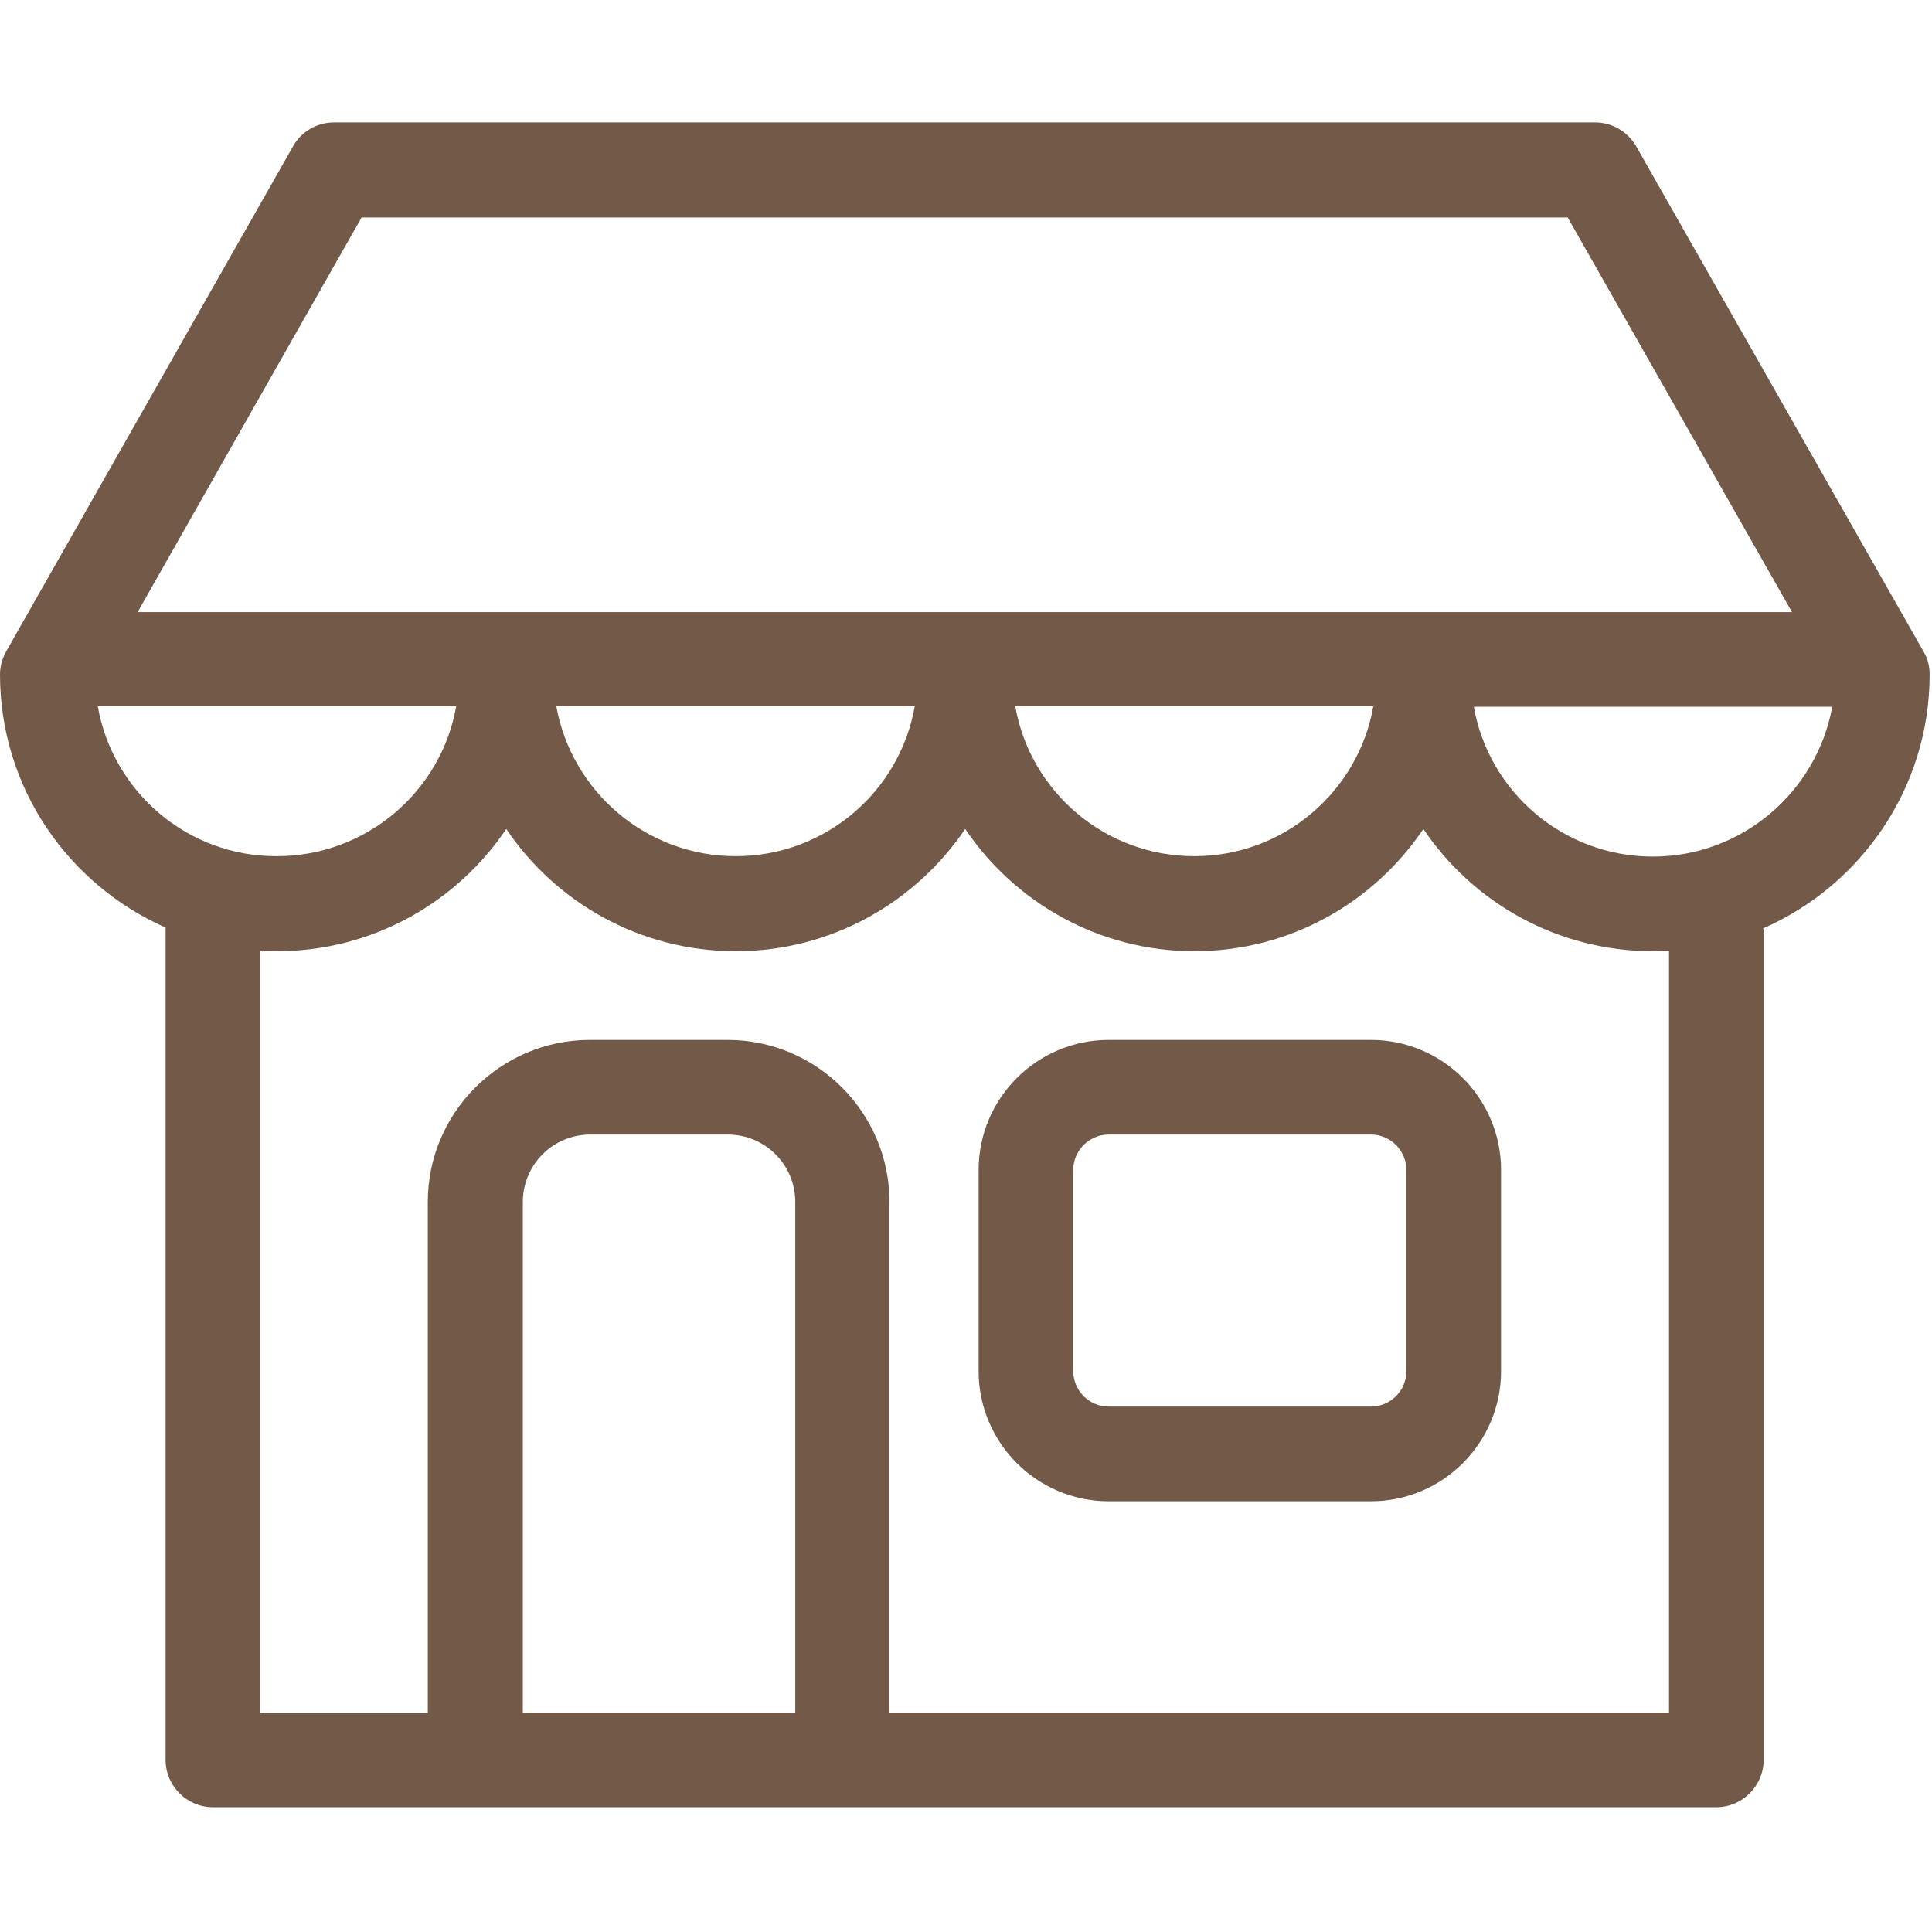
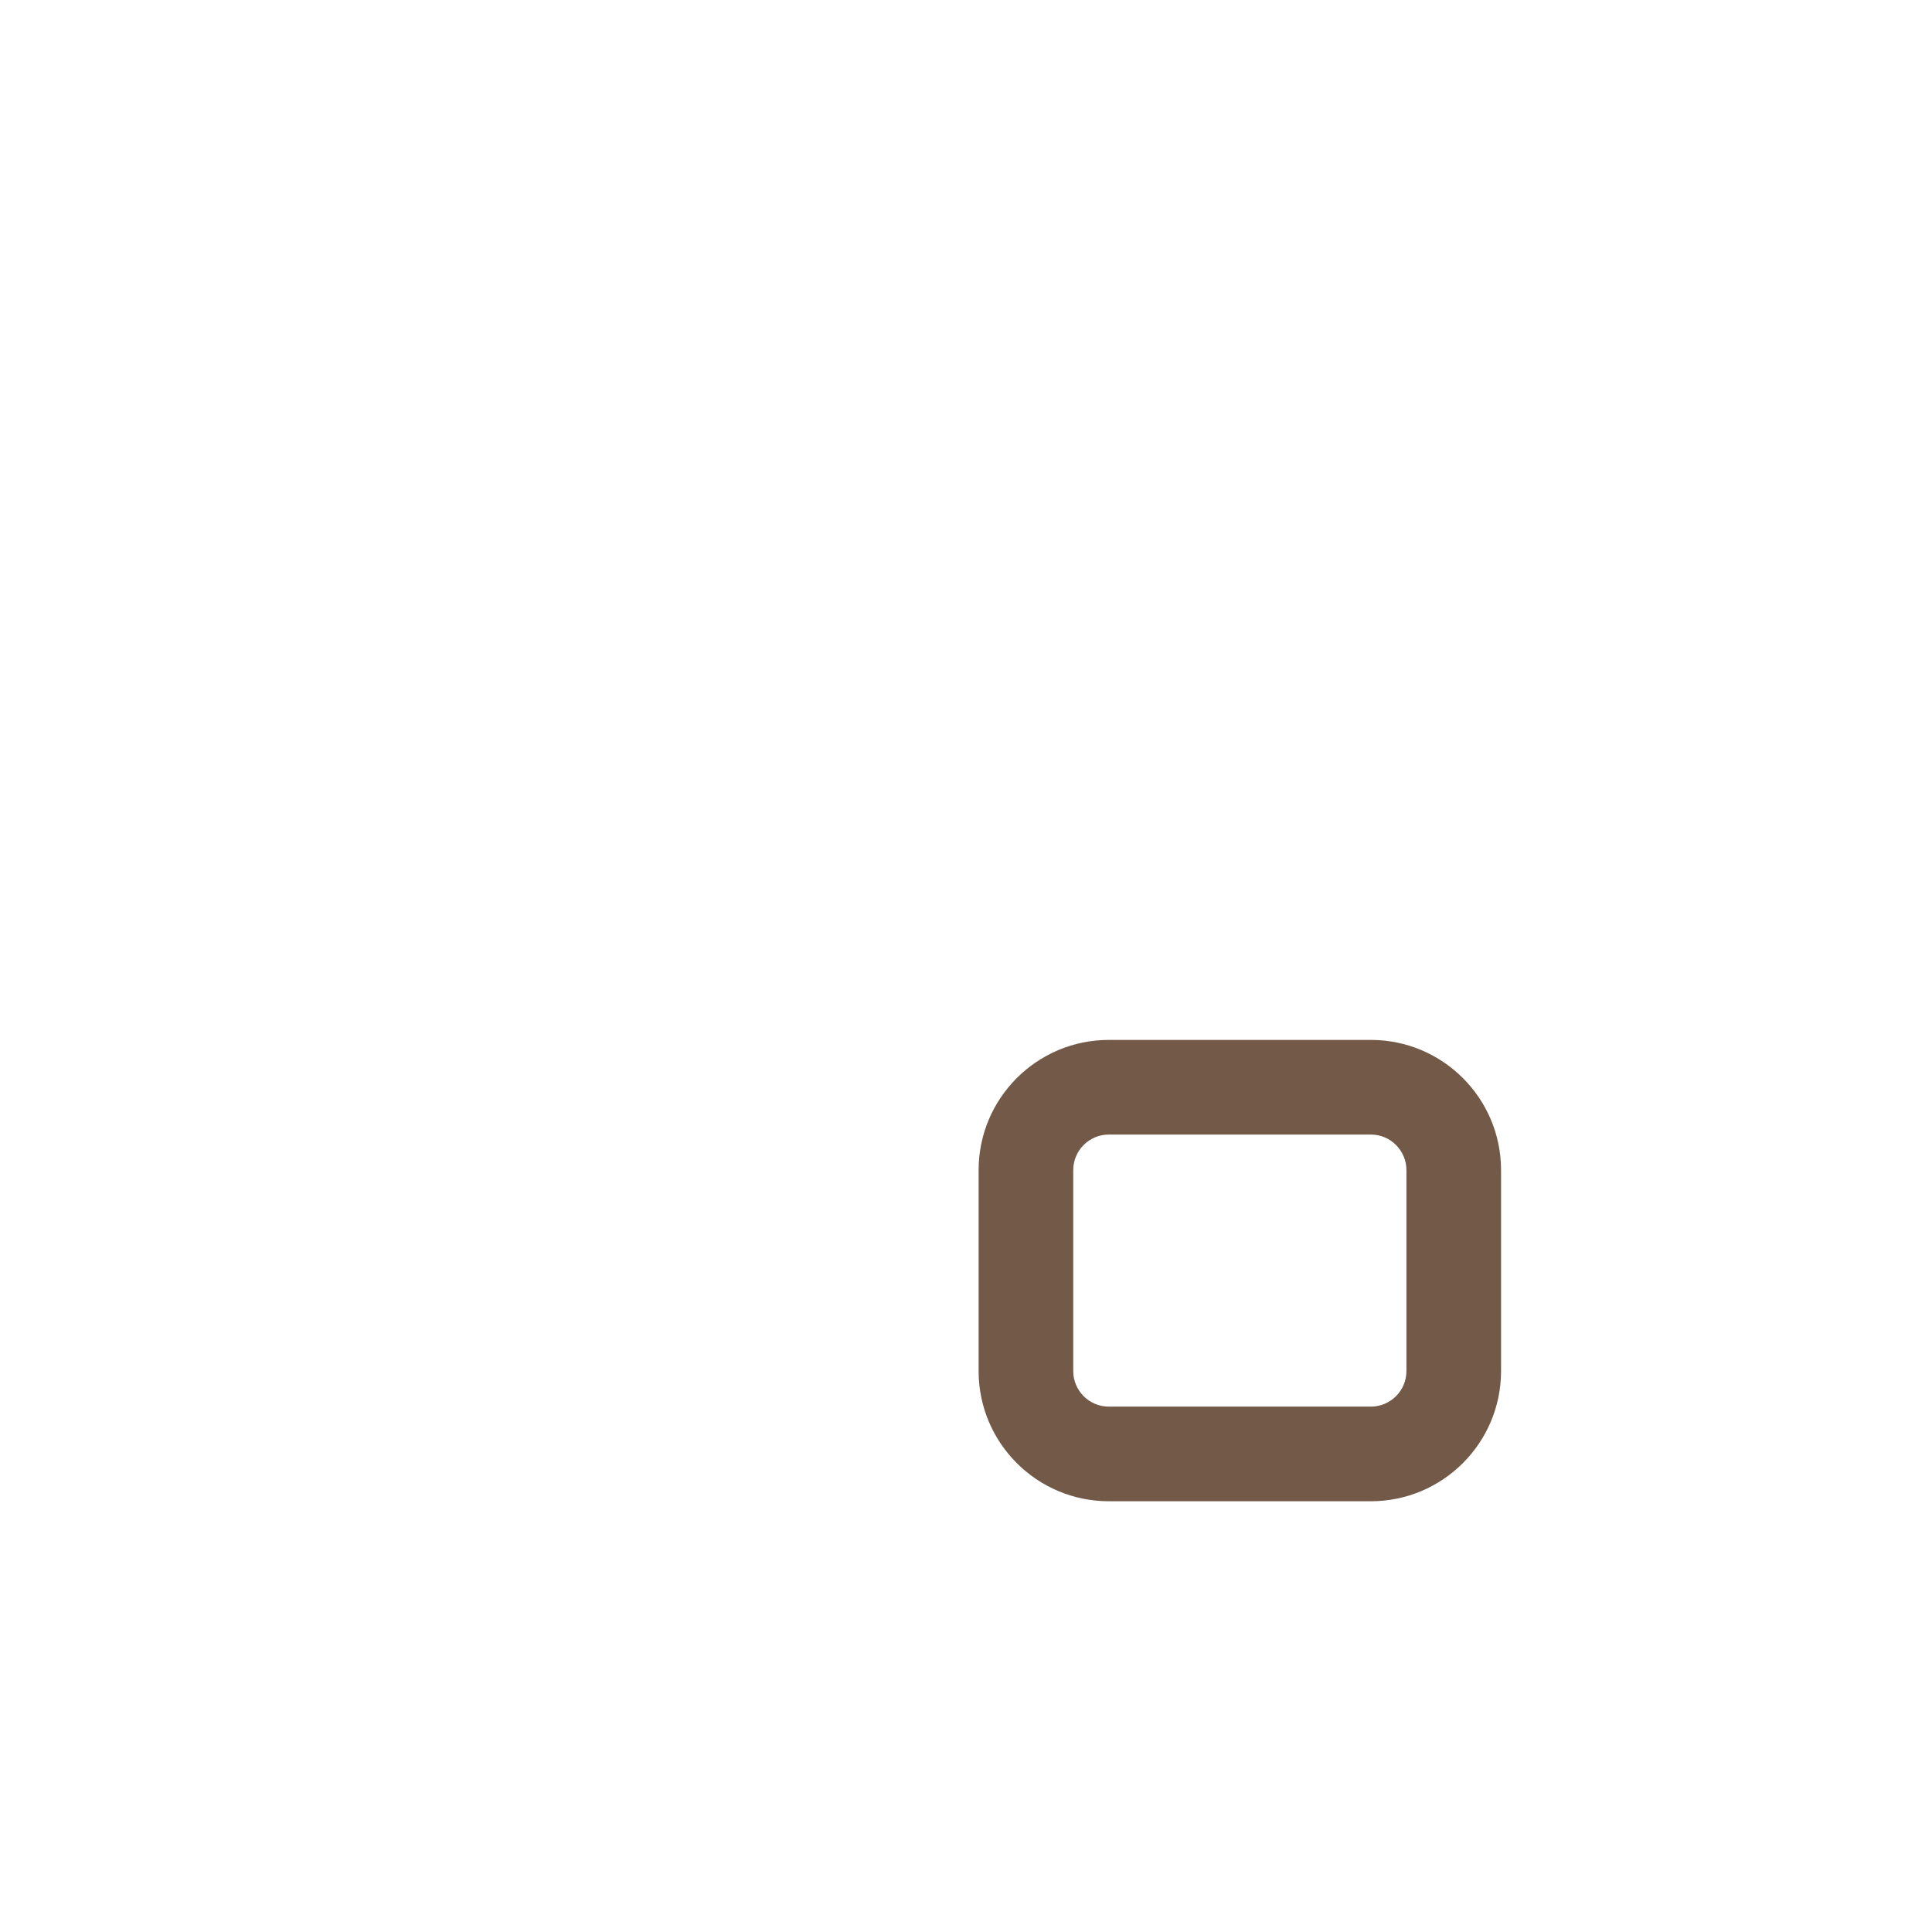
<svg xmlns="http://www.w3.org/2000/svg" width="490" height="490" viewBox="0 0 490 490" fill="none">
  <g clip-path="url(#clip0)">
    <path d="M347.7 263.75H281.2C263 263.75 248.2 278.55 248.2 296.75V347.75C248.2 365.95 263 380.75 281.2 380.75H347.7C365.9 380.75 380.7 365.95 380.7 347.75V296.75C380.7 278.55 365.9 263.75 347.7 263.75ZM356.7 347.75C356.7 352.75 352.6 356.75 347.7 356.75H281.2C276.2 356.75 272.2 352.65 272.2 347.75V296.75C272.2 291.75 276.3 287.75 281.2 287.75H347.7C352.7 287.75 356.7 291.85 356.7 296.75V347.75Z" fill="#735947" />
-     <path d="M489.4 171.05C489.4 168.95 488.9 166.95 487.8 165.15L415 37.15C412.9 33.45 408.9 31.05 404.6 31.05H84.7C80.4 31.05 76.4 33.35 74.3 37.15L1.6 165.15C0.6 166.95 0 168.95 0 171.05C0 199.75 17.3 224.35 42 235.25V446.35C42 452.95 47.4 458.35 54 458.35H120.3C120.4 458.35 120.5 458.35 120.6 458.35H213.6C213.7 458.35 213.8 458.35 213.9 458.35H435.3C441.9 458.35 447.3 452.95 447.3 446.35V236.75C447.3 236.25 447.3 235.85 447.2 235.45C472 224.55 489.4 199.85 489.4 171.05ZM91.7 55.15H397.6L454.5 155.25H34.9L91.7 55.15ZM348.3 179.15C344.5 200.75 325.6 217.15 302.9 217.15C280.2 217.15 261.3 200.75 257.5 179.15H348.3ZM232 179.15C228.2 200.75 209.3 217.15 186.6 217.15C163.9 217.15 145 200.75 141.1 179.15H232ZM24.8 179.15H115.7C111.9 200.75 92.9 217.15 70.2 217.15C47.5 217.25 28.6 200.75 24.8 179.15ZM201.6 434.35H132.6V304.85C132.6 295.45 140.2 287.75 149.7 287.75H184.6C194 287.75 201.7 295.35 201.7 304.85V434.35H201.6ZM423.3 434.35H225.6V304.85C225.6 282.25 207.2 263.75 184.5 263.75H149.6C127 263.75 108.5 282.15 108.5 304.85V434.45H66V241.15C67.4 241.25 68.8 241.25 70.2 241.25C94.4 241.25 115.8 228.95 128.4 210.25C141 228.95 162.4 241.25 186.6 241.25C210.8 241.25 232.1 228.95 244.8 210.25C257.4 228.95 278.8 241.25 302.9 241.25C327.1 241.25 348.4 228.95 361 210.25C373.6 228.95 395 241.25 419.2 241.25C420.6 241.25 421.9 241.15 423.3 241.15V434.35ZM419.2 217.25C396.5 217.25 377.6 200.85 373.8 179.25H464.7C460.8 200.75 441.9 217.25 419.2 217.25Z" fill="#735947" />
  </g>
  <defs>
    <clipPath id="clip0">
      <rect width="489.4" height="489.4" fill="white" />
    </clipPath>
  </defs>
</svg>